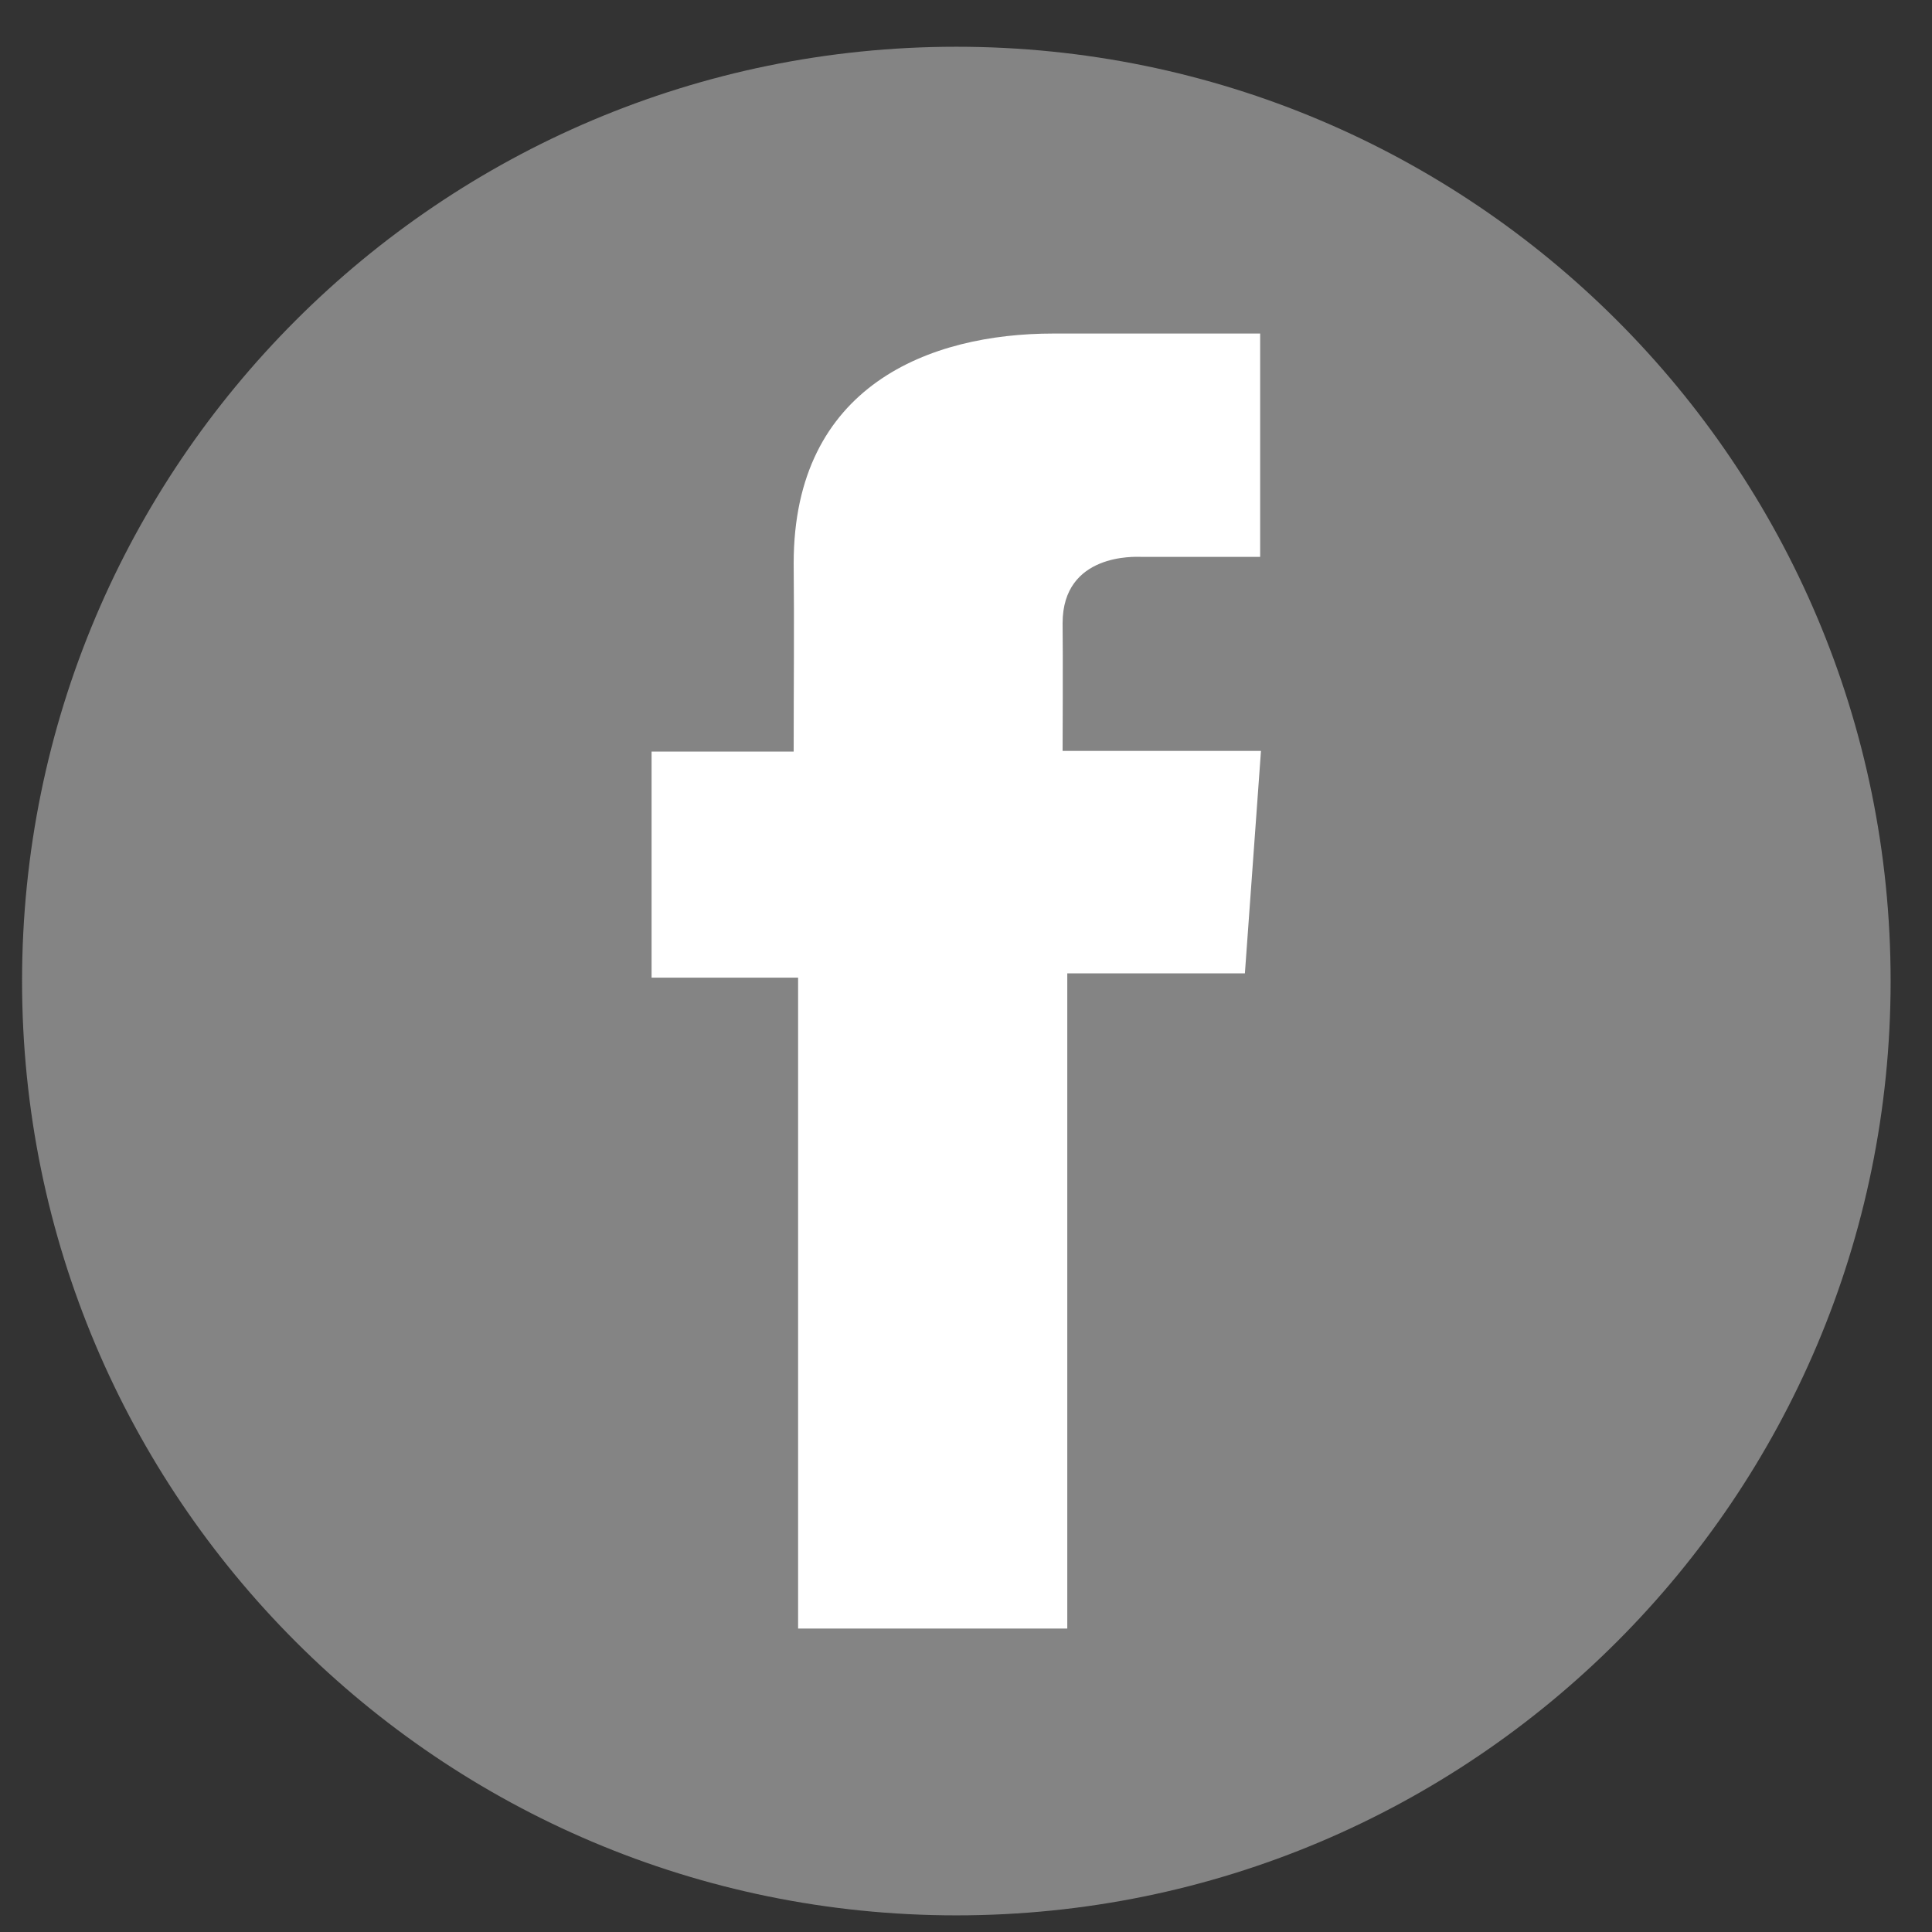
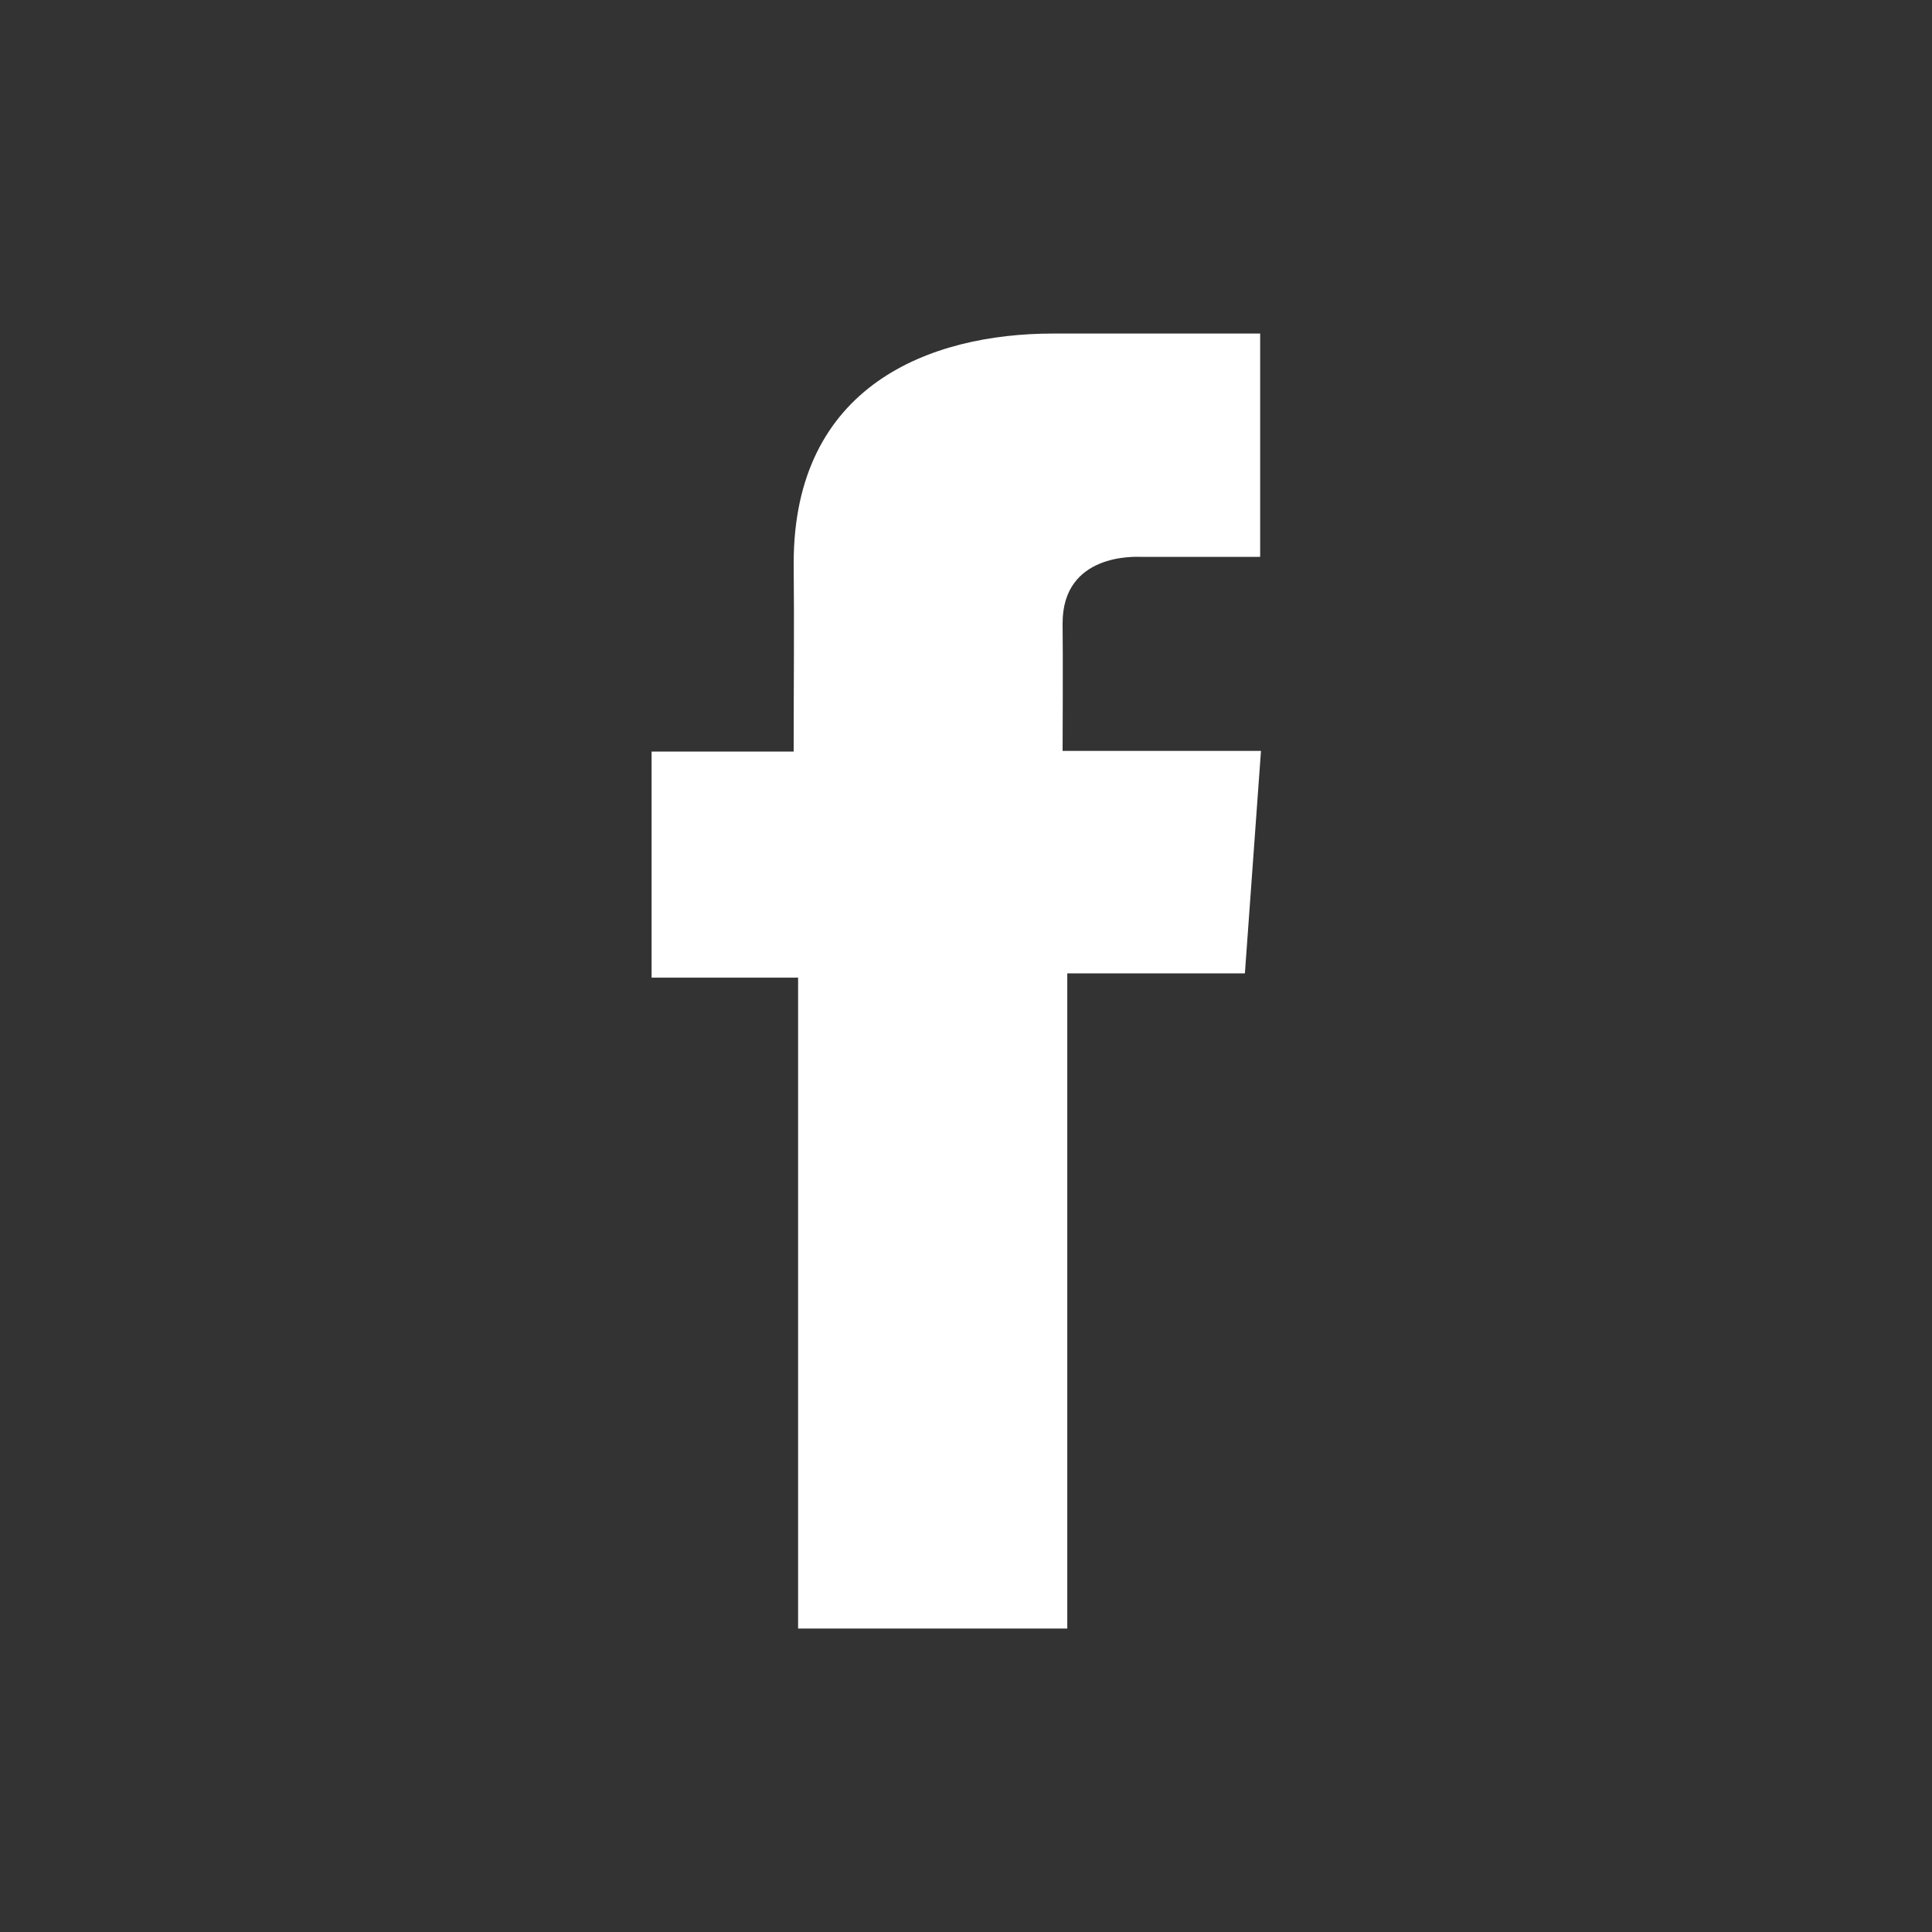
<svg xmlns="http://www.w3.org/2000/svg" width="31" height="31" viewBox="0 0 31 31" fill="none">
  <rect x="0" y="0" width="31" height="31" fill="#333333" stroke="none" />
  <g clip-path="url(#clip0_50_1682)">
-     <path d="M15.345 30.733C23.624 30.733 30.336 24.021 30.336 15.741C30.336 7.462 23.624 0.75 15.345 0.75C7.065 0.75 0.354 7.462 0.354 15.741C0.354 24.021 7.065 30.733 15.345 30.733Z" fill="#848484" />
    <path d="M20.219 5.352H16.898C14.927 5.352 12.735 6.18 12.735 9.037C12.745 10.033 12.735 10.986 12.735 12.059H10.455V15.687H12.806V26.131H17.125V15.618H19.975L20.233 12.049H17.05C17.05 12.049 17.057 10.461 17.05 10C17.05 8.871 18.225 8.935 18.296 8.935C18.855 8.935 19.941 8.937 20.22 8.935V5.352H20.219Z" fill="white" />
  </g>
  <defs>
    <clipPath id="clip0_50_1682">
      <rect width="29.983" height="29.983" fill="white" transform="translate(0.354 0.75)" />
    </clipPath>
  </defs>
</svg>